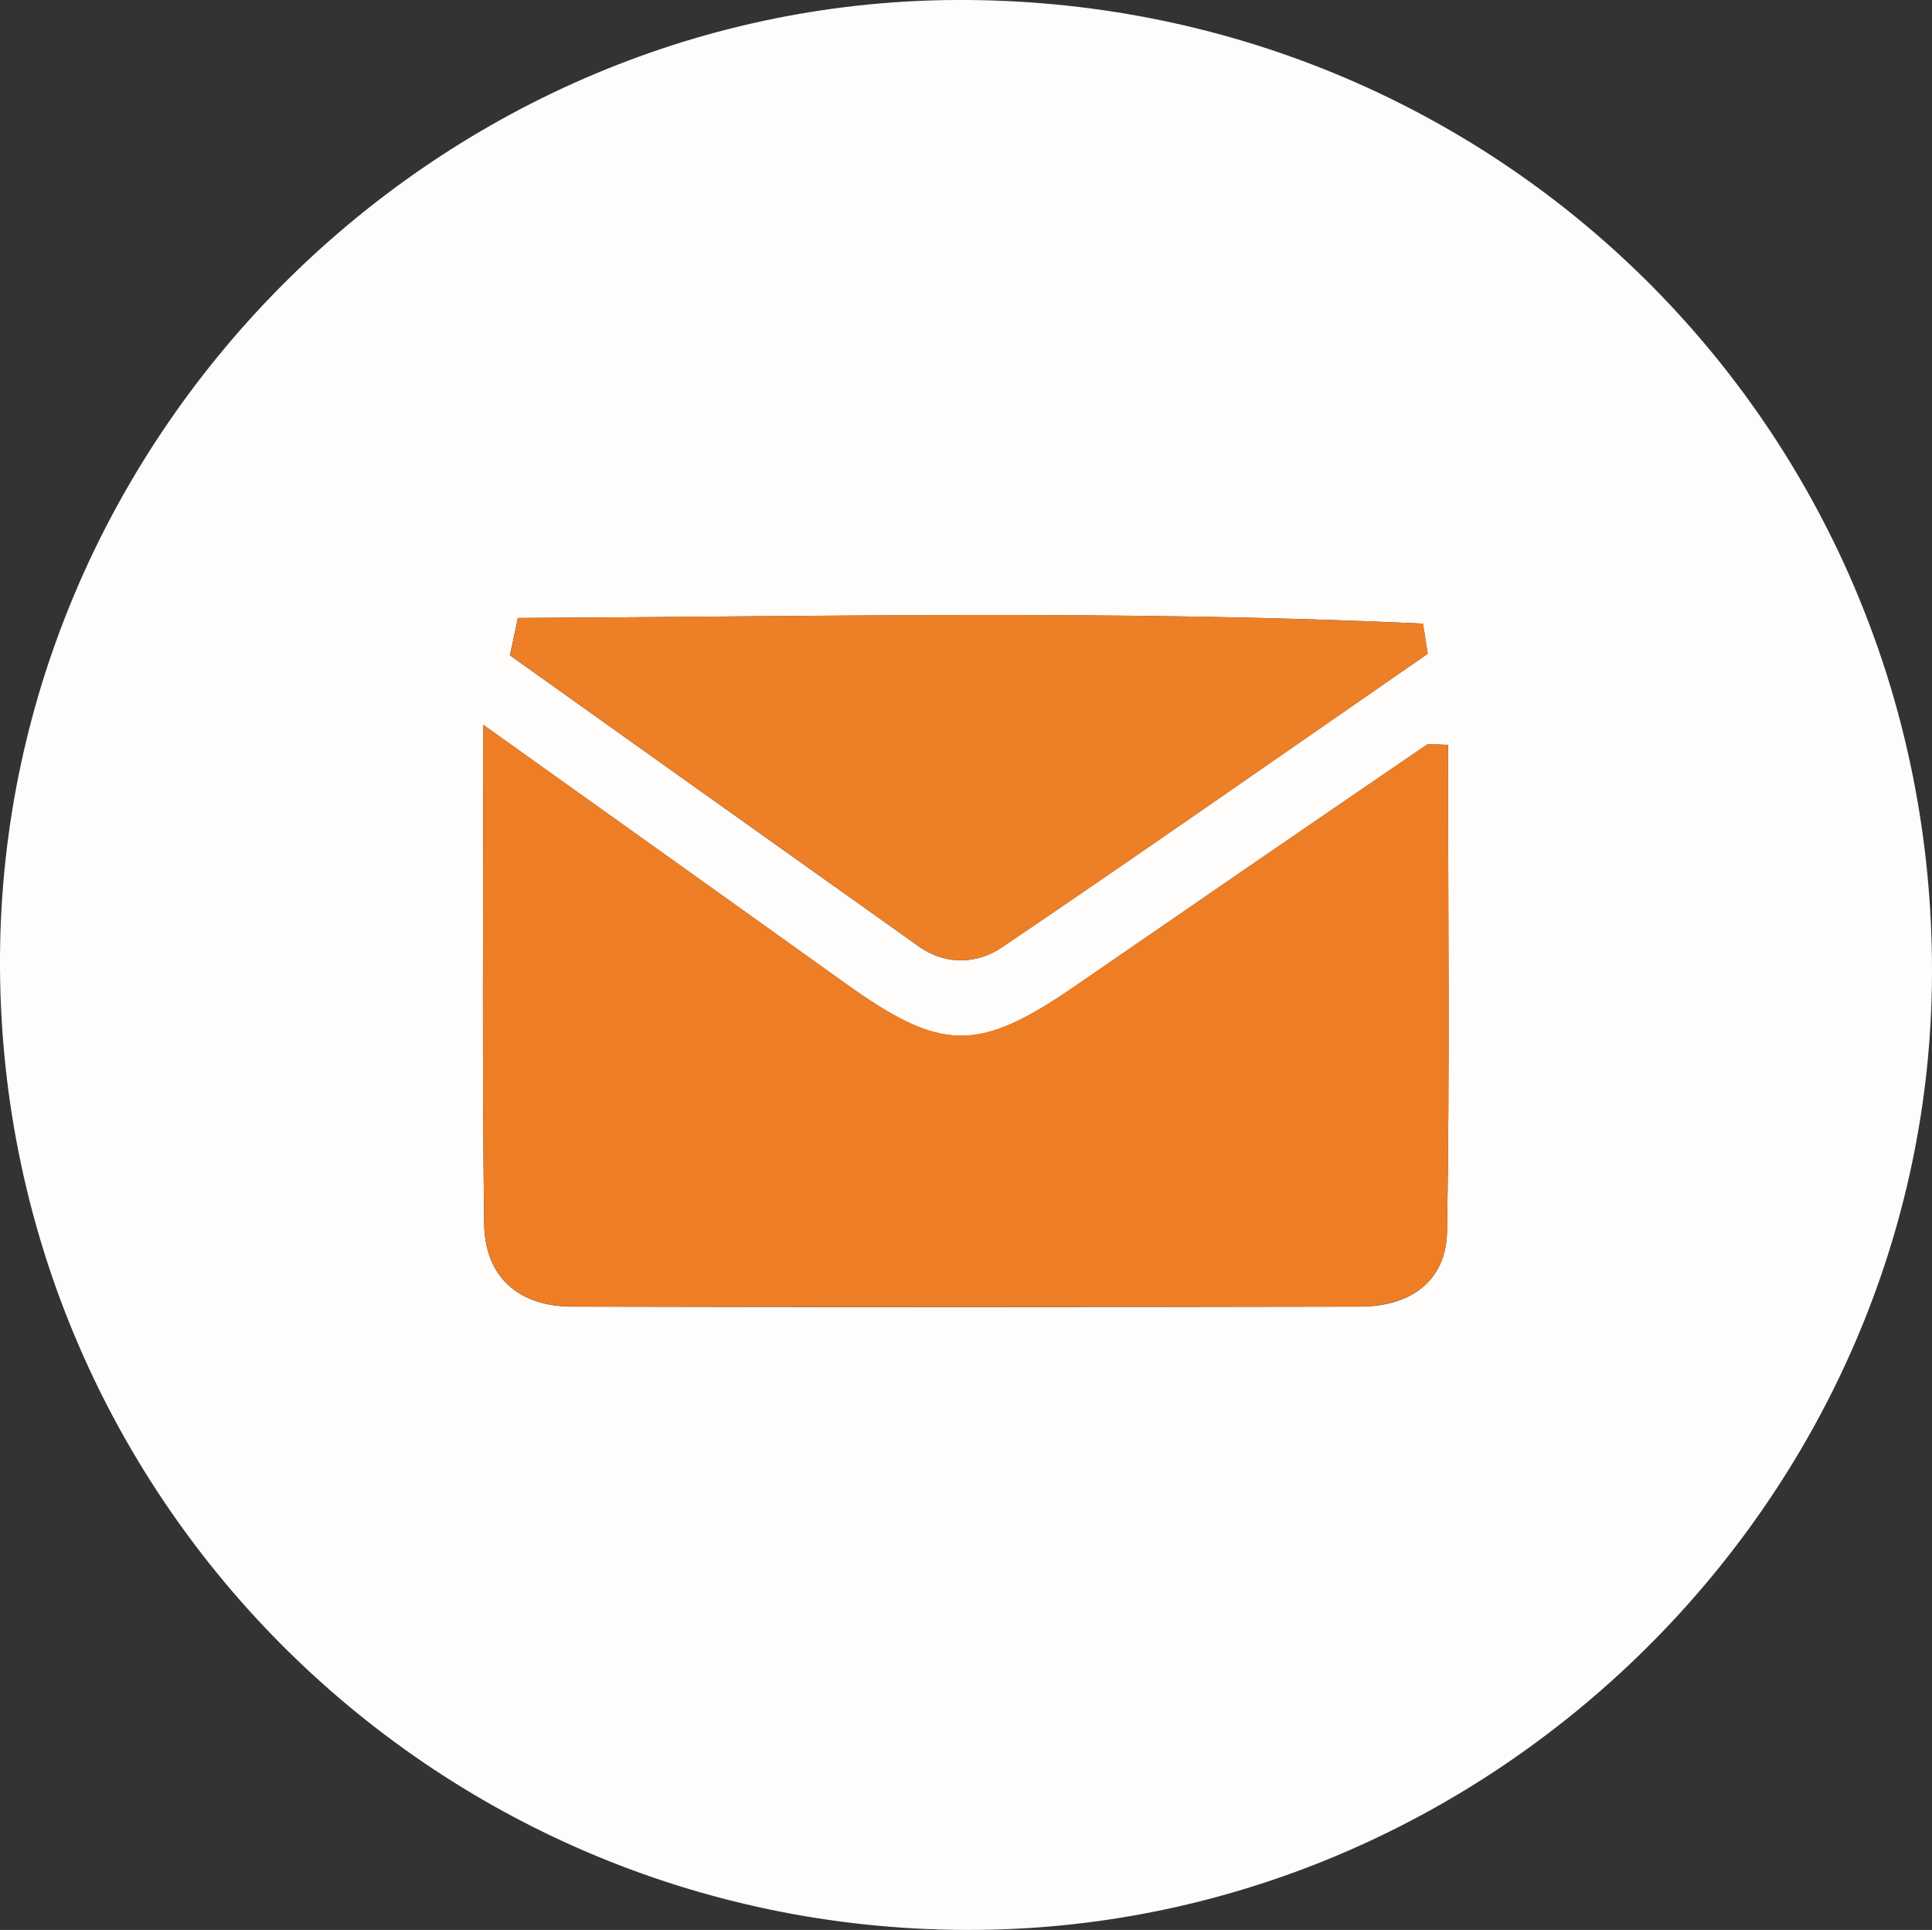
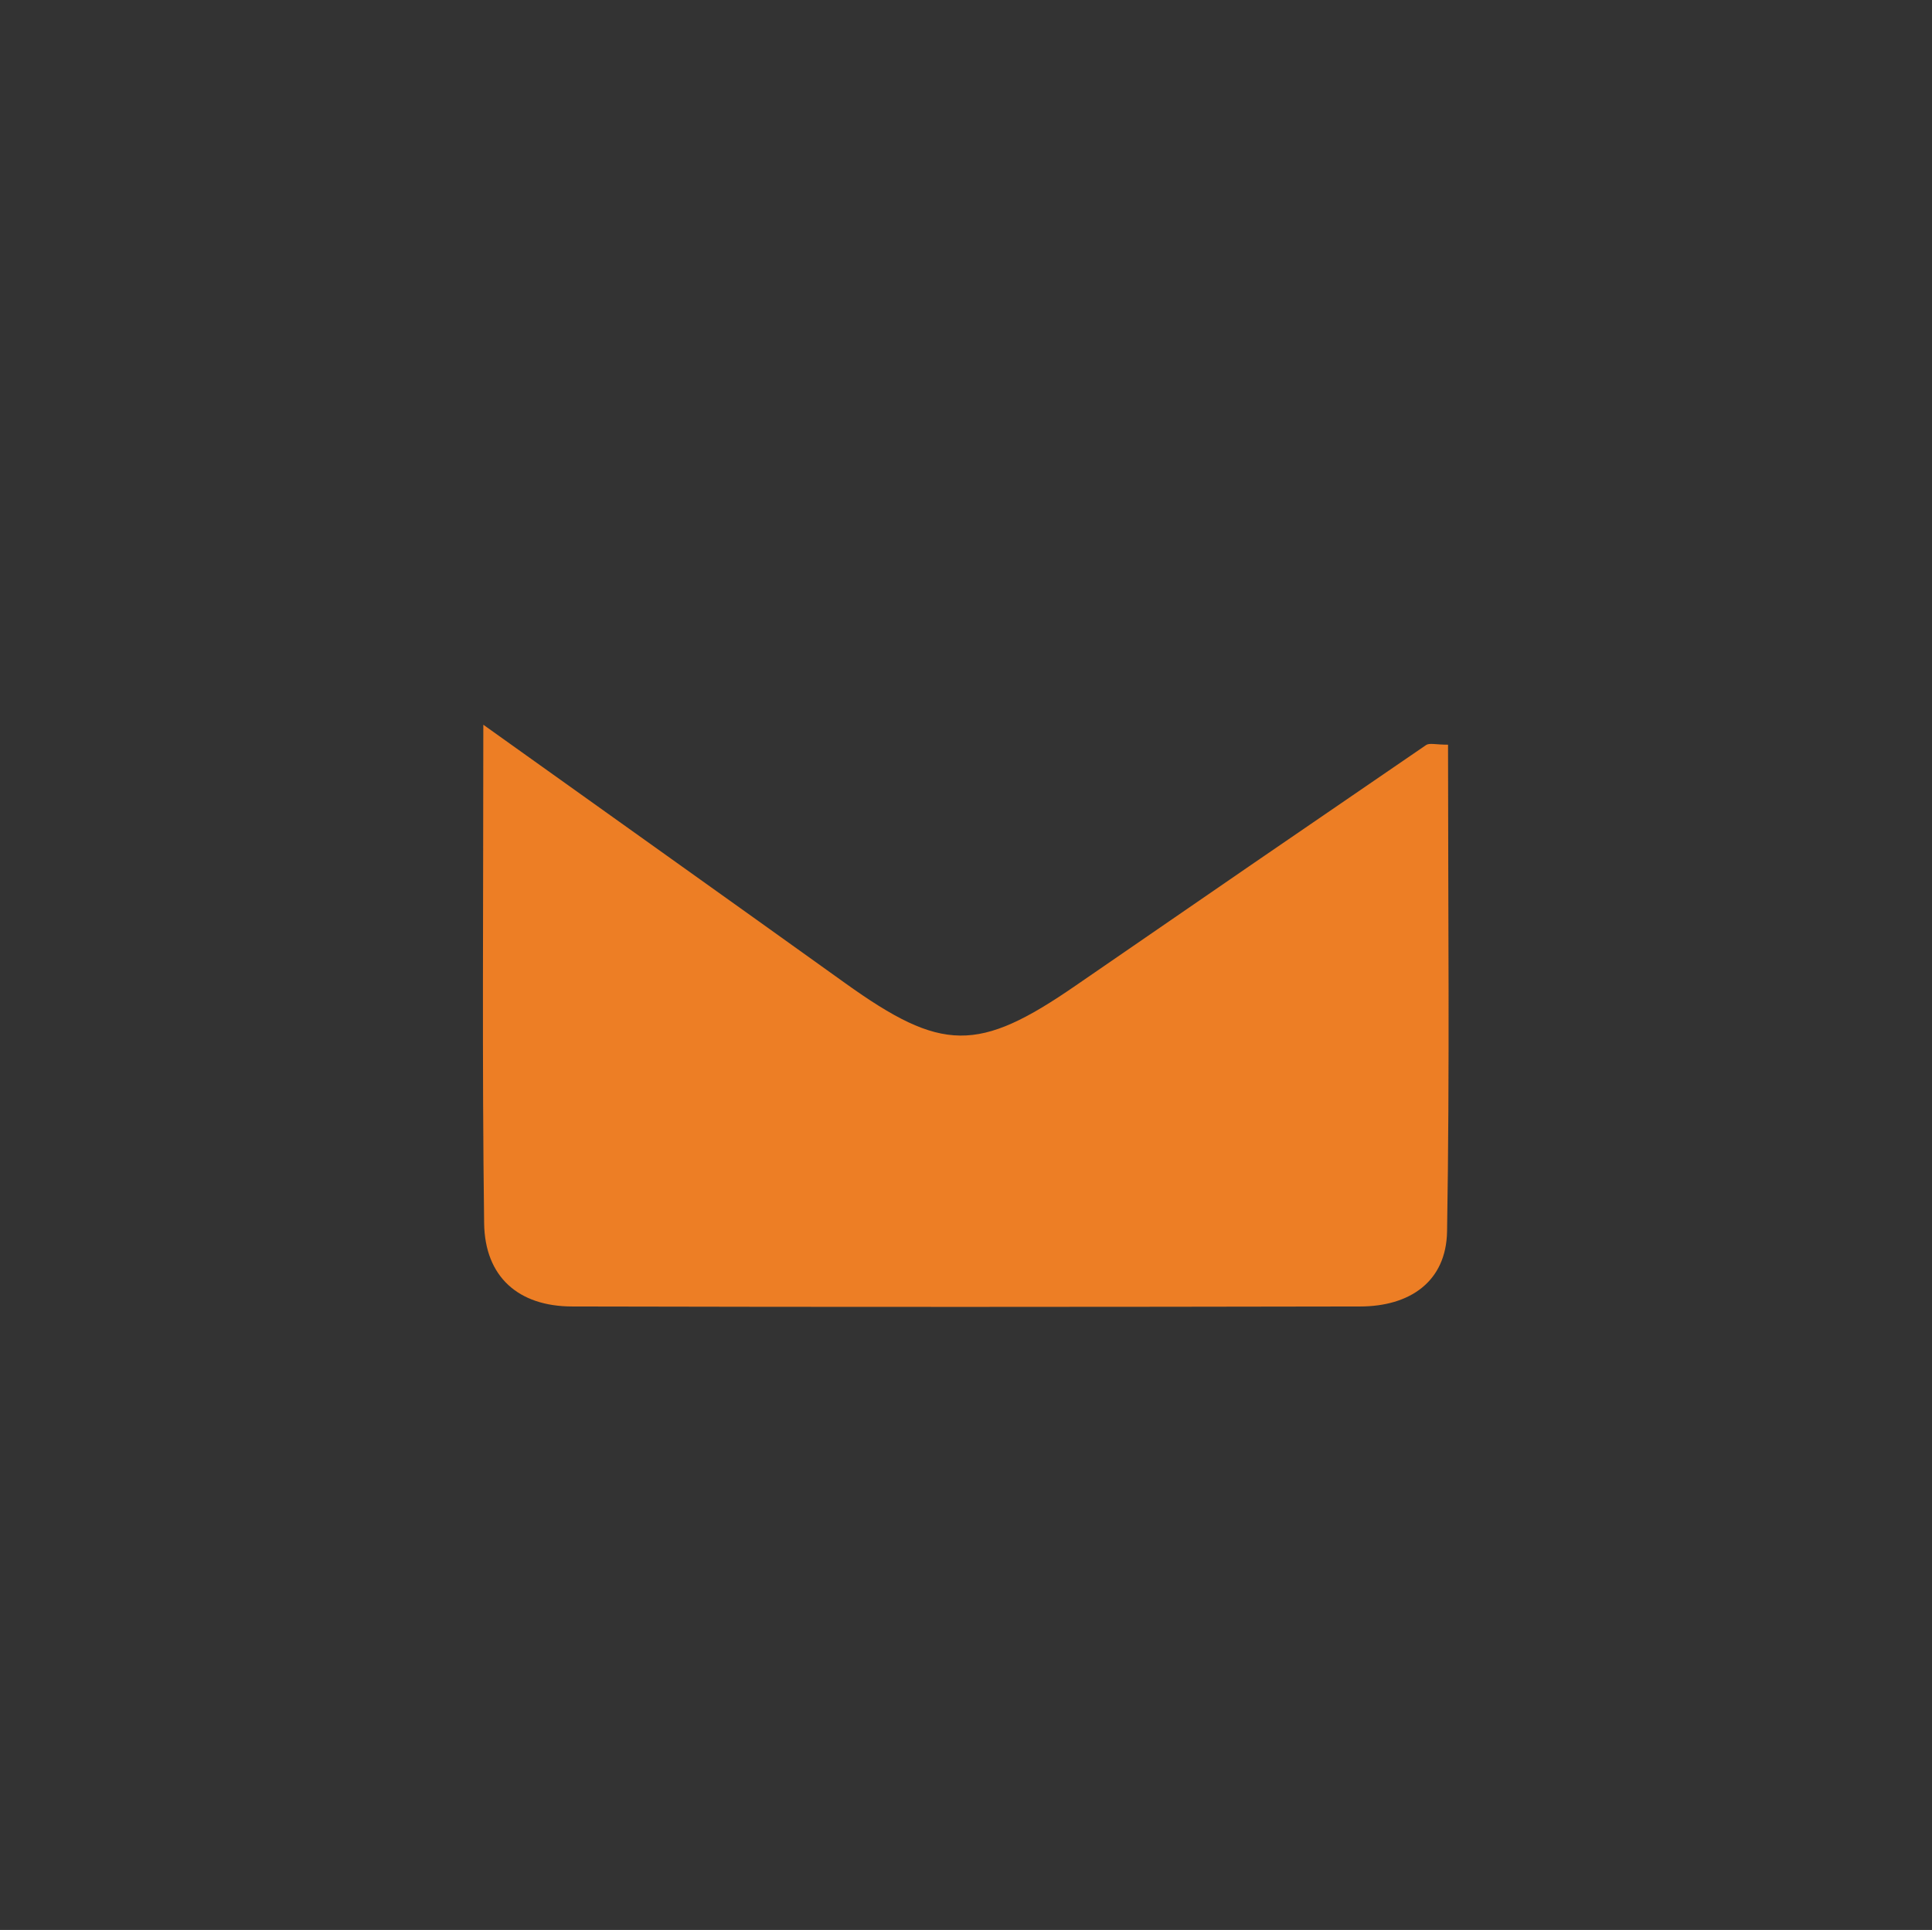
<svg xmlns="http://www.w3.org/2000/svg" id="_Слой_1" data-name="Слой 1" viewBox="0 0 119.96 119.86">
  <rect x="0" y="0" width="119.96" height="119.86" fill="#333333" stroke="none" />
  <defs>
    <style> .cls-1 { fill: #ed7e25; } .cls-1, .cls-2, .cls-3 { stroke-width: 0px; } .cls-2 { fill: #ed7f27; } .cls-3 { fill: #fefdfc; } </style>
  </defs>
-   <path class="cls-3" d="m59.93,119.86C26.61,119.73-.2,92.67,0,59.4.2,26.72,27.44-.23,60.06,0c33.44.23,60,27.04,59.9,60.46-.09,32.56-27.36,59.53-60.03,59.4ZM30.01,45.01c0,11.13-.08,21.04.05,30.96.04,3.34,2.12,5.17,5.48,5.18,16.3.04,32.6.03,48.9,0,3.07,0,5.35-1.52,5.41-4.67.17-10.06.06-20.13.06-30.22-.76,0-1.15-.13-1.36.02-7.26,4.96-14.51,9.94-21.76,14.94-6.06,4.18-8.31,4.15-14.31-.15-7.13-5.11-14.27-10.2-22.47-16.05Zm2.14-6.62c-.16.77-.32,1.54-.49,2.31,8.46,6.03,16.92,12.06,25.39,18.08,1.69,1.2,3.64,1.09,5.17.05,8.86-6,17.63-12.14,26.43-18.23-.1-.62-.2-1.24-.3-1.87-18.73-.87-37.47-.43-56.21-.35Z" />
  <path class="cls-1" d="m30.01,45.01c8.19,5.85,15.34,10.94,22.47,16.05,6,4.3,8.25,4.33,14.31.15,7.24-4.99,14.49-9.97,21.76-14.94.21-.14.6-.02,1.36-.02,0,10.09.11,20.15-.06,30.22-.05,3.15-2.34,4.67-5.41,4.67-16.3.03-32.6.04-48.9,0-3.36,0-5.44-1.85-5.48-5.18-.13-9.91-.05-19.83-.05-30.96Z" />
-   <path class="cls-2" d="m32.15,38.38c18.74-.09,37.48-.52,56.21.35.1.62.2,1.24.3,1.87-8.8,6.09-17.57,12.23-26.43,18.23-1.53,1.03-3.48,1.15-5.17-.05-8.47-6.02-16.93-12.05-25.39-18.08.16-.77.32-1.54.49-2.31Z" />
+   <path class="cls-2" d="m32.15,38.38Z" />
</svg>